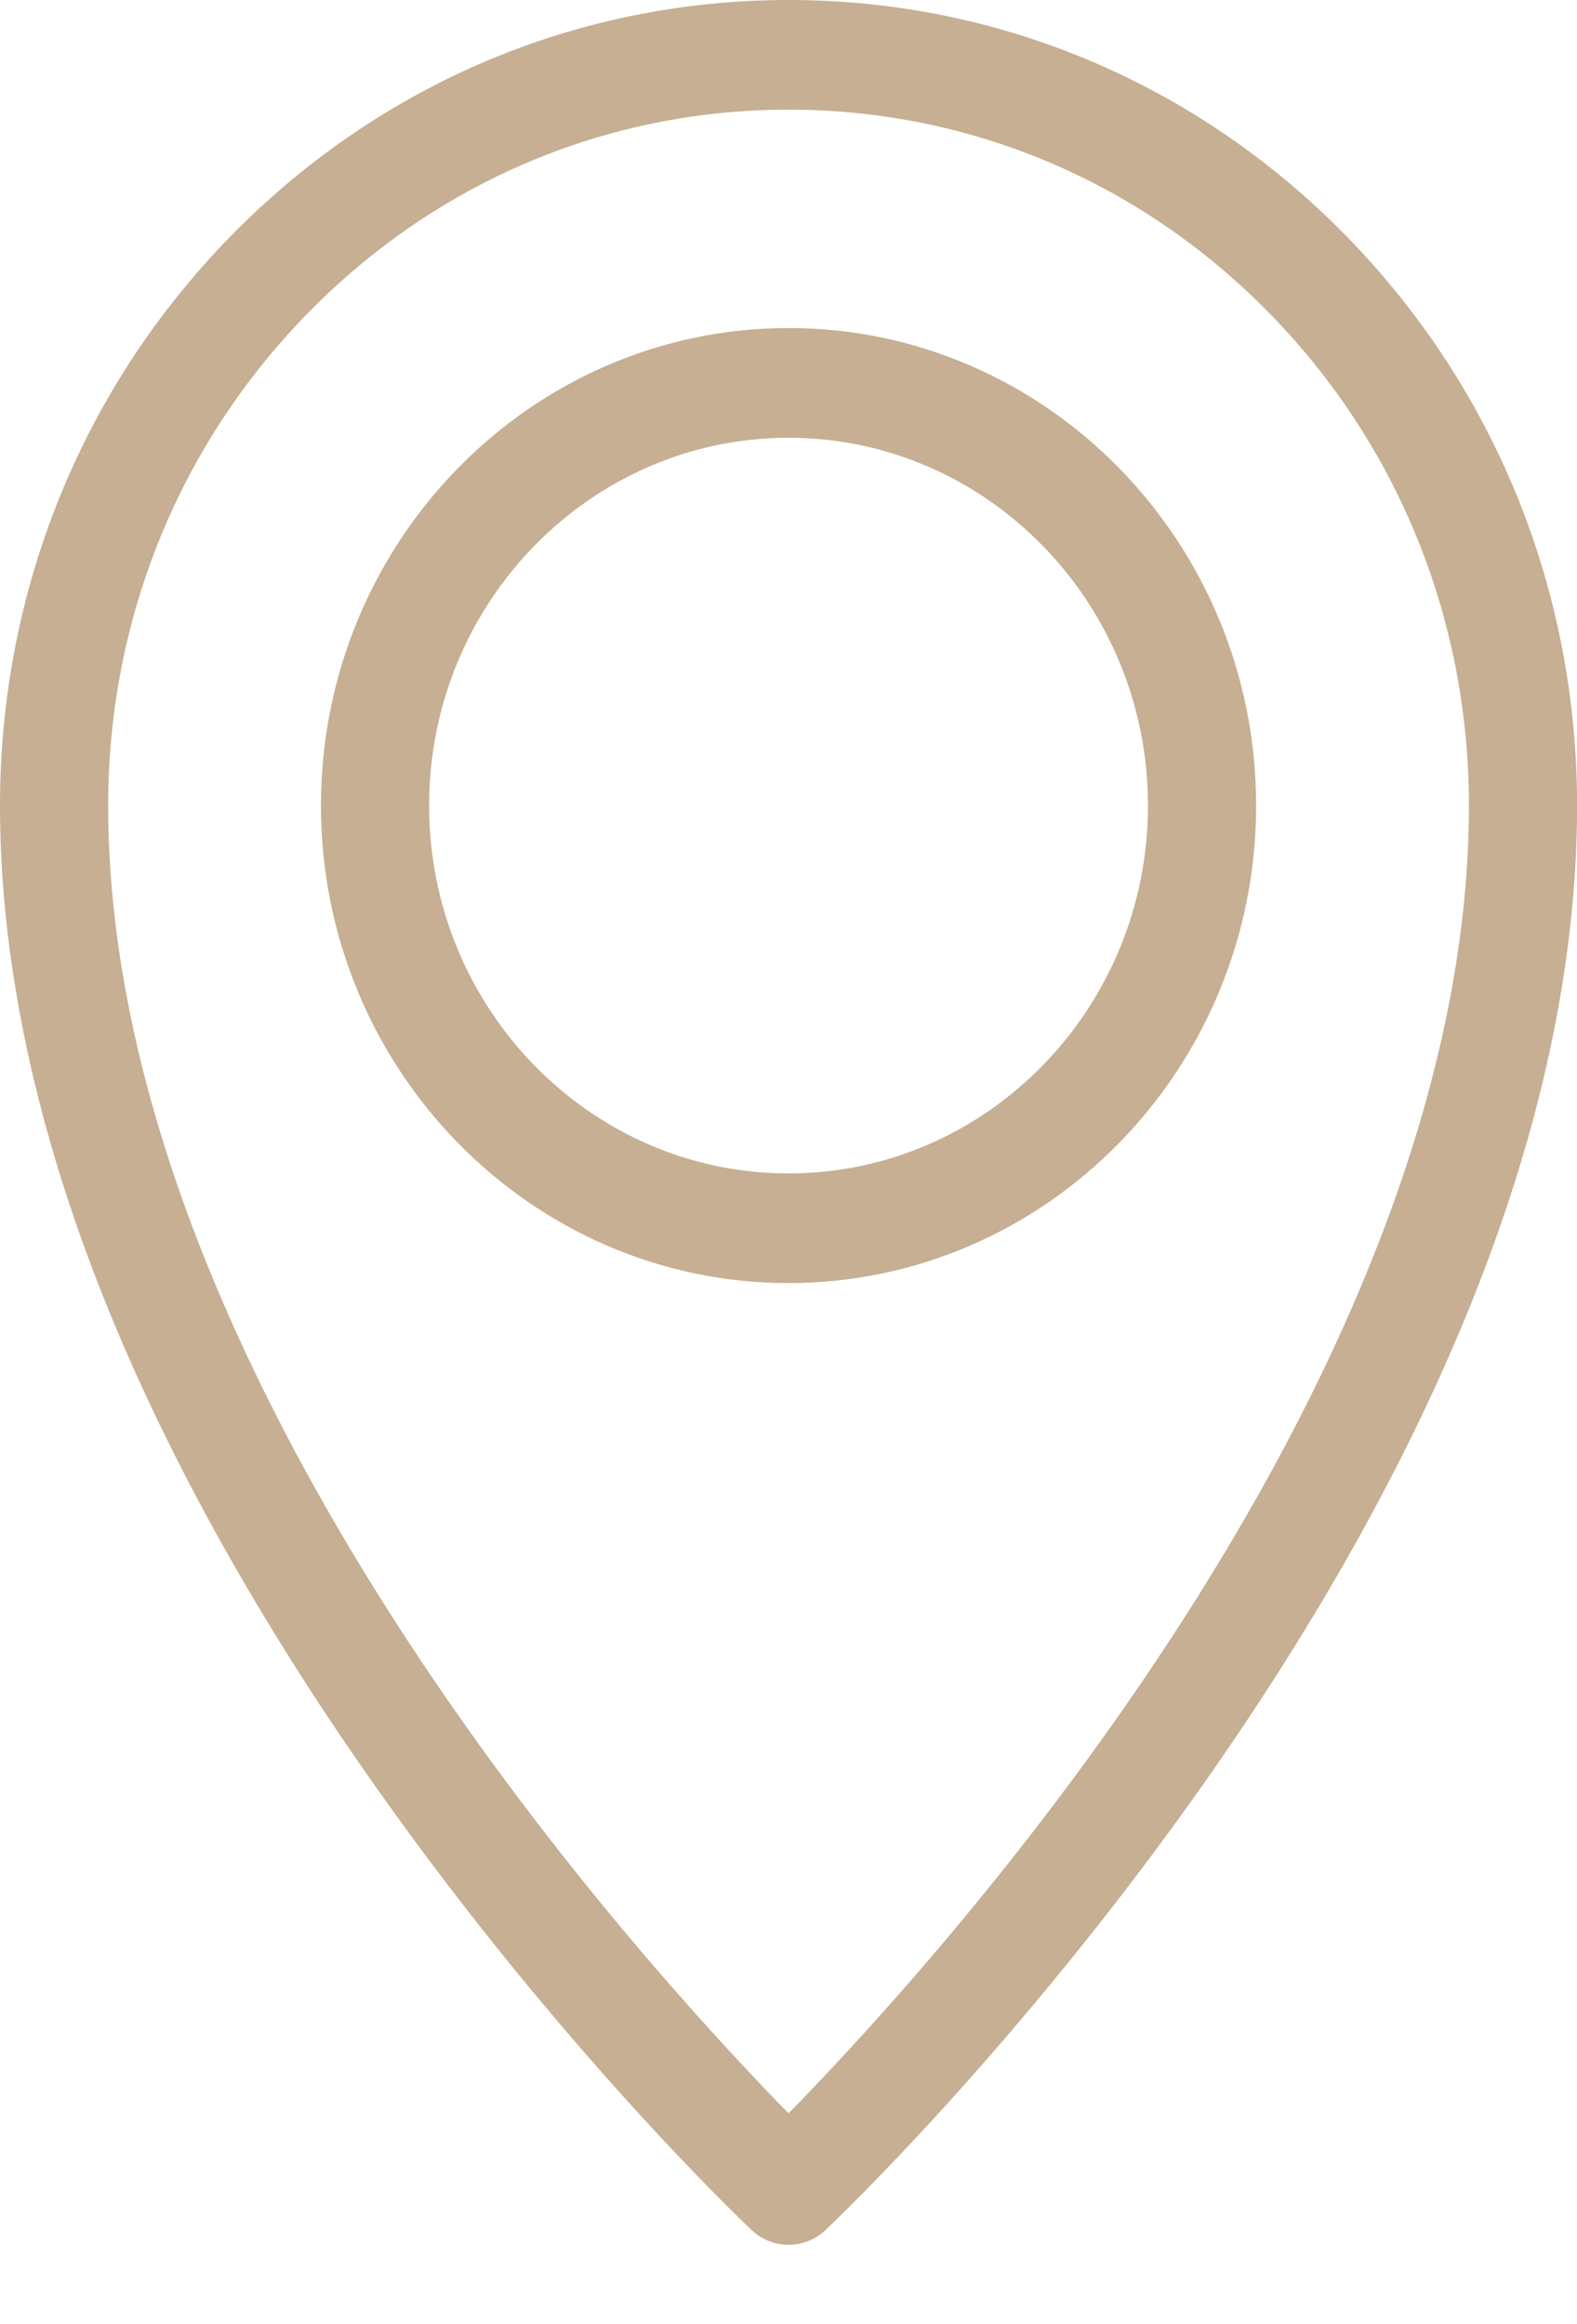
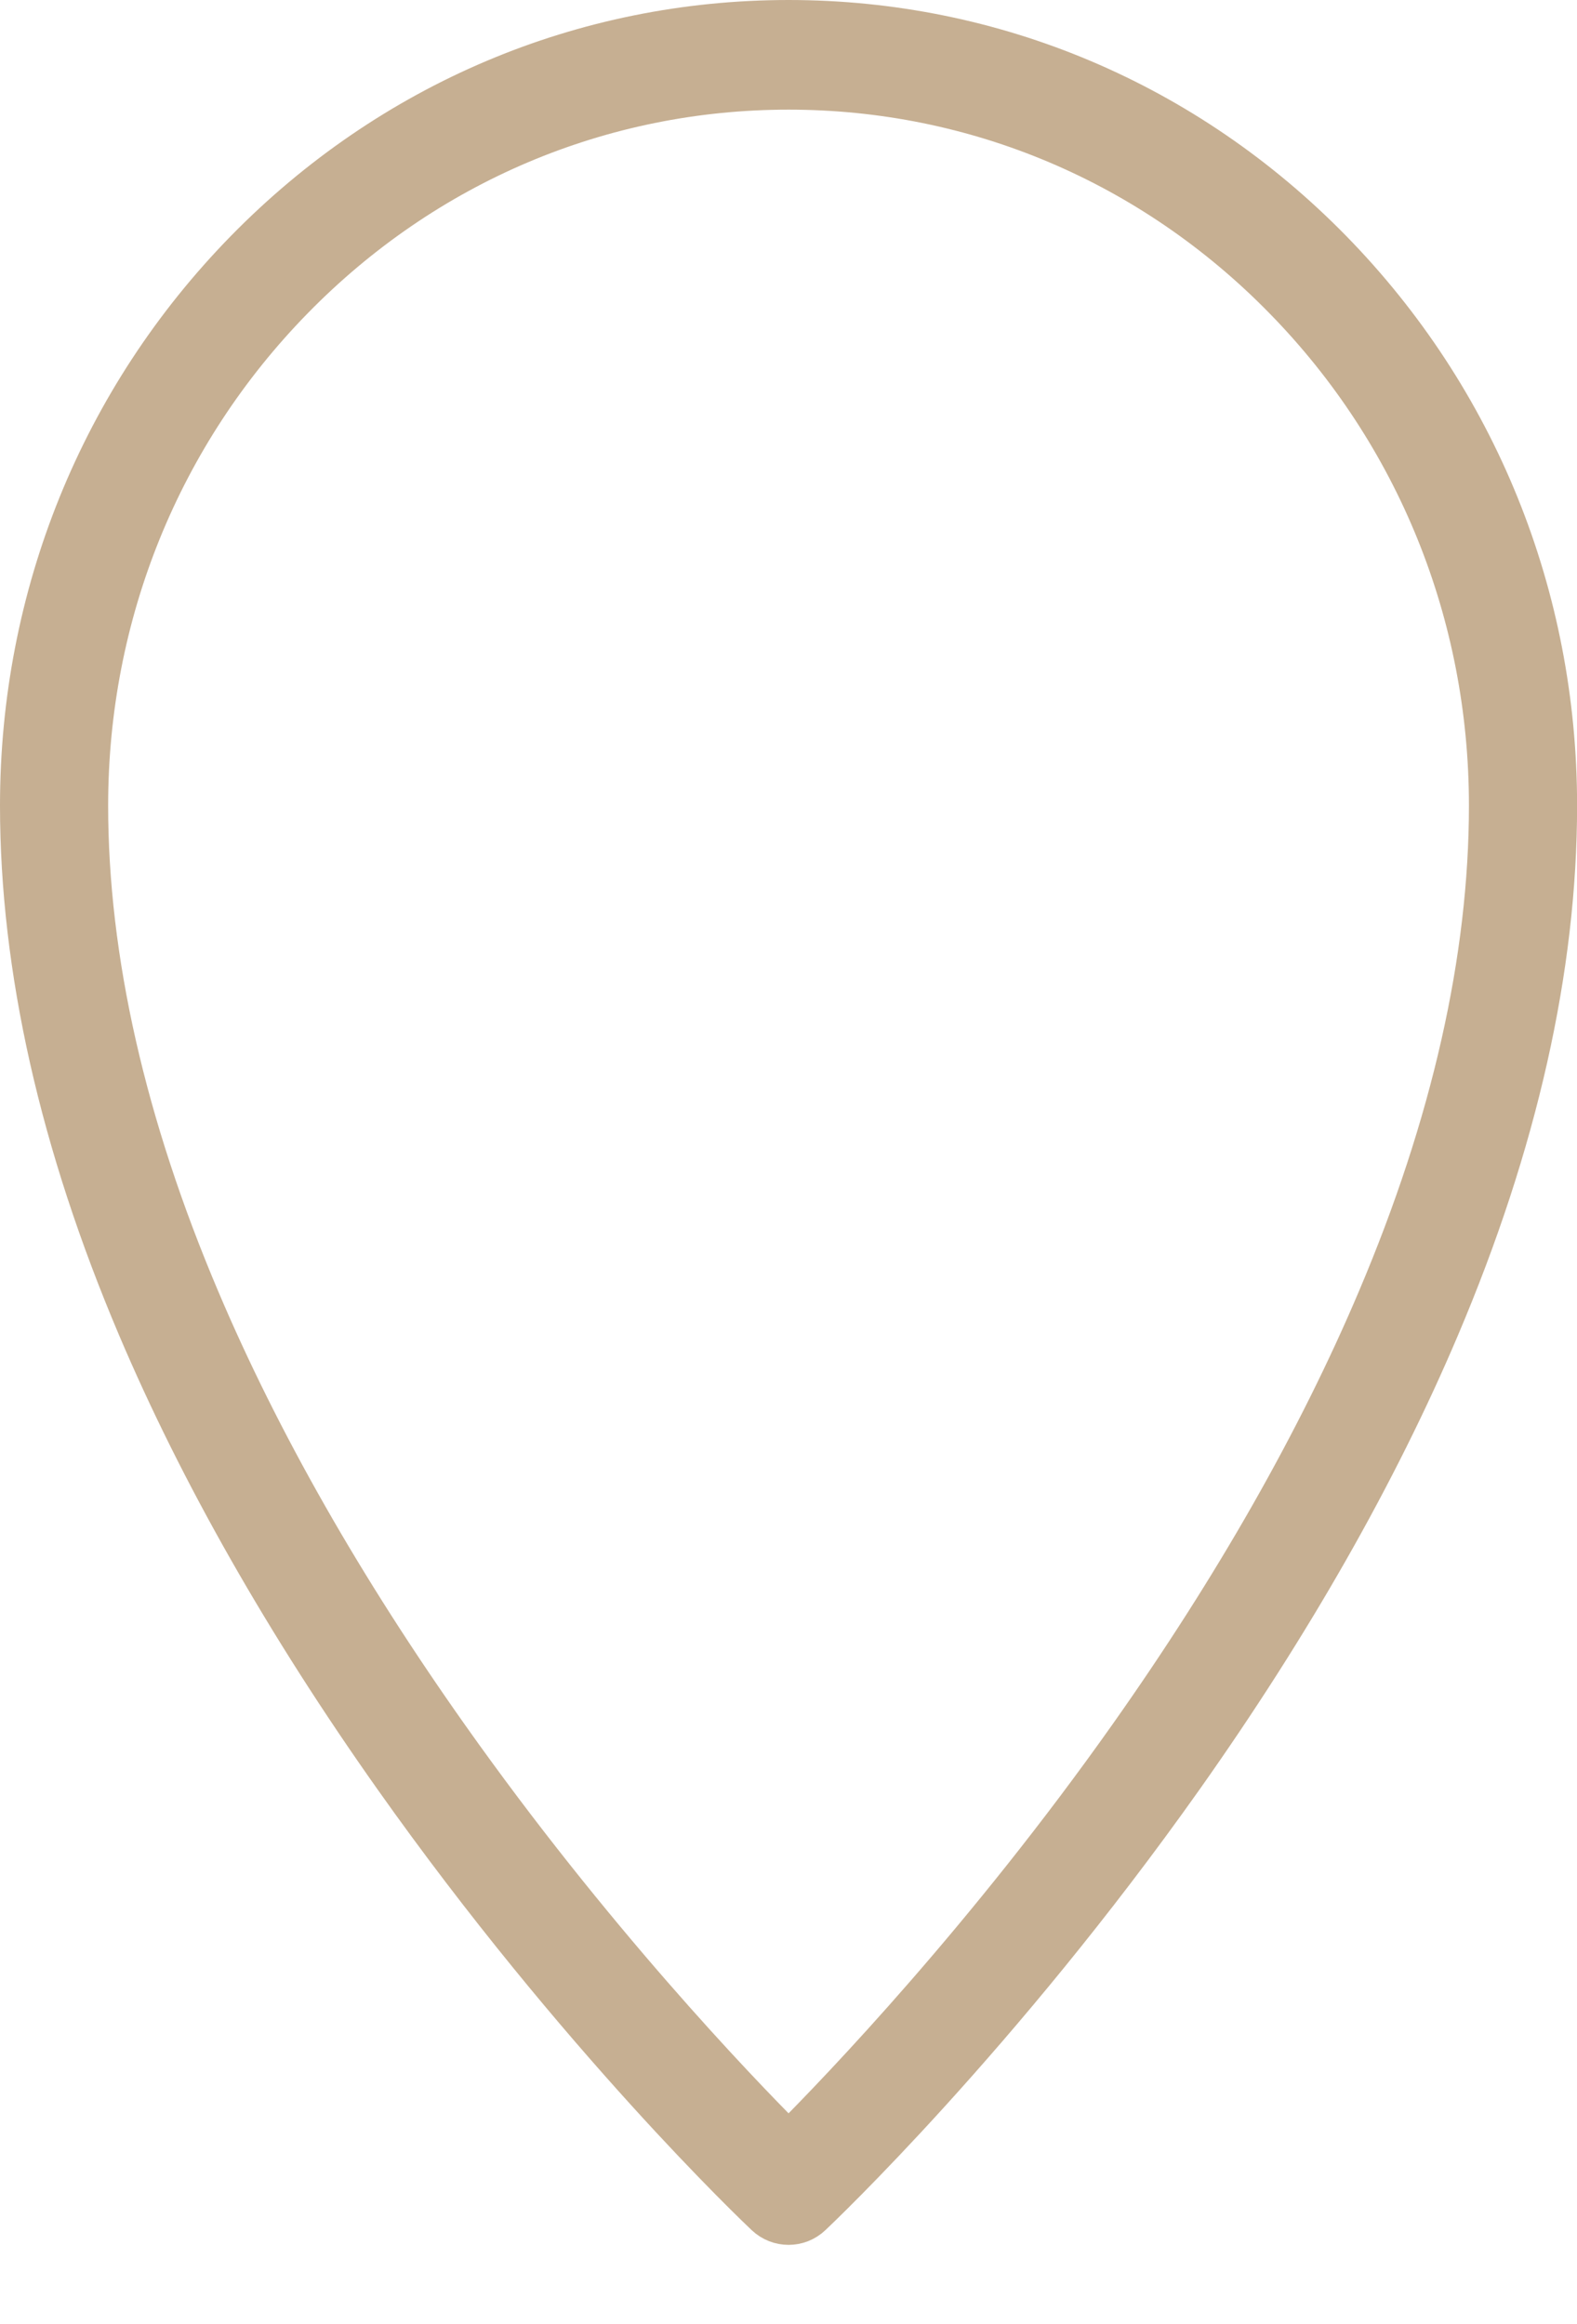
<svg xmlns="http://www.w3.org/2000/svg" width="19" height="28" viewBox="0 0 19 28" fill="none">
  <path d="M9.501 26.795C9.403 26.795 9.305 26.759 9.228 26.686C9.137 26.6 6.961 24.536 4.751 21.411C3.45 19.571 2.412 17.747 1.666 15.991C0.726 13.778 0.25 11.663 0.25 9.705C0.25 7.18 1.212 4.805 2.959 3.019C4.707 1.233 7.03 0.25 9.501 0.25C11.972 0.25 14.294 1.233 16.042 3.019C17.789 4.805 18.751 7.18 18.751 9.705C18.751 11.663 18.275 13.778 17.335 15.991C16.59 17.747 15.552 19.571 14.251 21.411C12.04 24.536 9.864 26.6 9.773 26.686C9.696 26.759 9.599 26.795 9.501 26.795H9.501ZM9.501 1.071C7.244 1.071 5.123 1.969 3.528 3.6C1.932 5.231 1.053 7.399 1.053 9.705C1.053 11.55 1.507 13.555 2.403 15.664C3.125 17.366 4.134 19.138 5.402 20.93C7.118 23.356 8.847 25.162 9.501 25.816C10.156 25.16 11.892 23.347 13.609 20.917C14.874 19.127 15.881 17.357 16.602 15.656C17.496 13.55 17.948 11.547 17.948 9.705C17.948 7.399 17.07 5.23 15.474 3.6C13.879 1.969 11.758 1.071 9.501 1.071H9.501Z" fill="#C6AF92" stroke="#C6AF92" stroke-width="0.5" />
-   <path d="M9.501 15.208C6.532 15.208 4.117 12.739 4.117 9.705C4.117 6.671 6.532 4.202 9.501 4.202C12.469 4.202 14.884 6.671 14.884 9.705C14.884 12.739 12.469 15.208 9.501 15.208ZM9.501 5.024C6.975 5.024 4.92 7.124 4.92 9.705C4.92 12.287 6.975 14.387 9.501 14.387C12.026 14.387 14.081 12.287 14.081 9.705C14.081 7.124 12.026 5.024 9.501 5.024Z" fill="#C6AF92" stroke="#C6AF92" stroke-width="0.5" />
</svg>